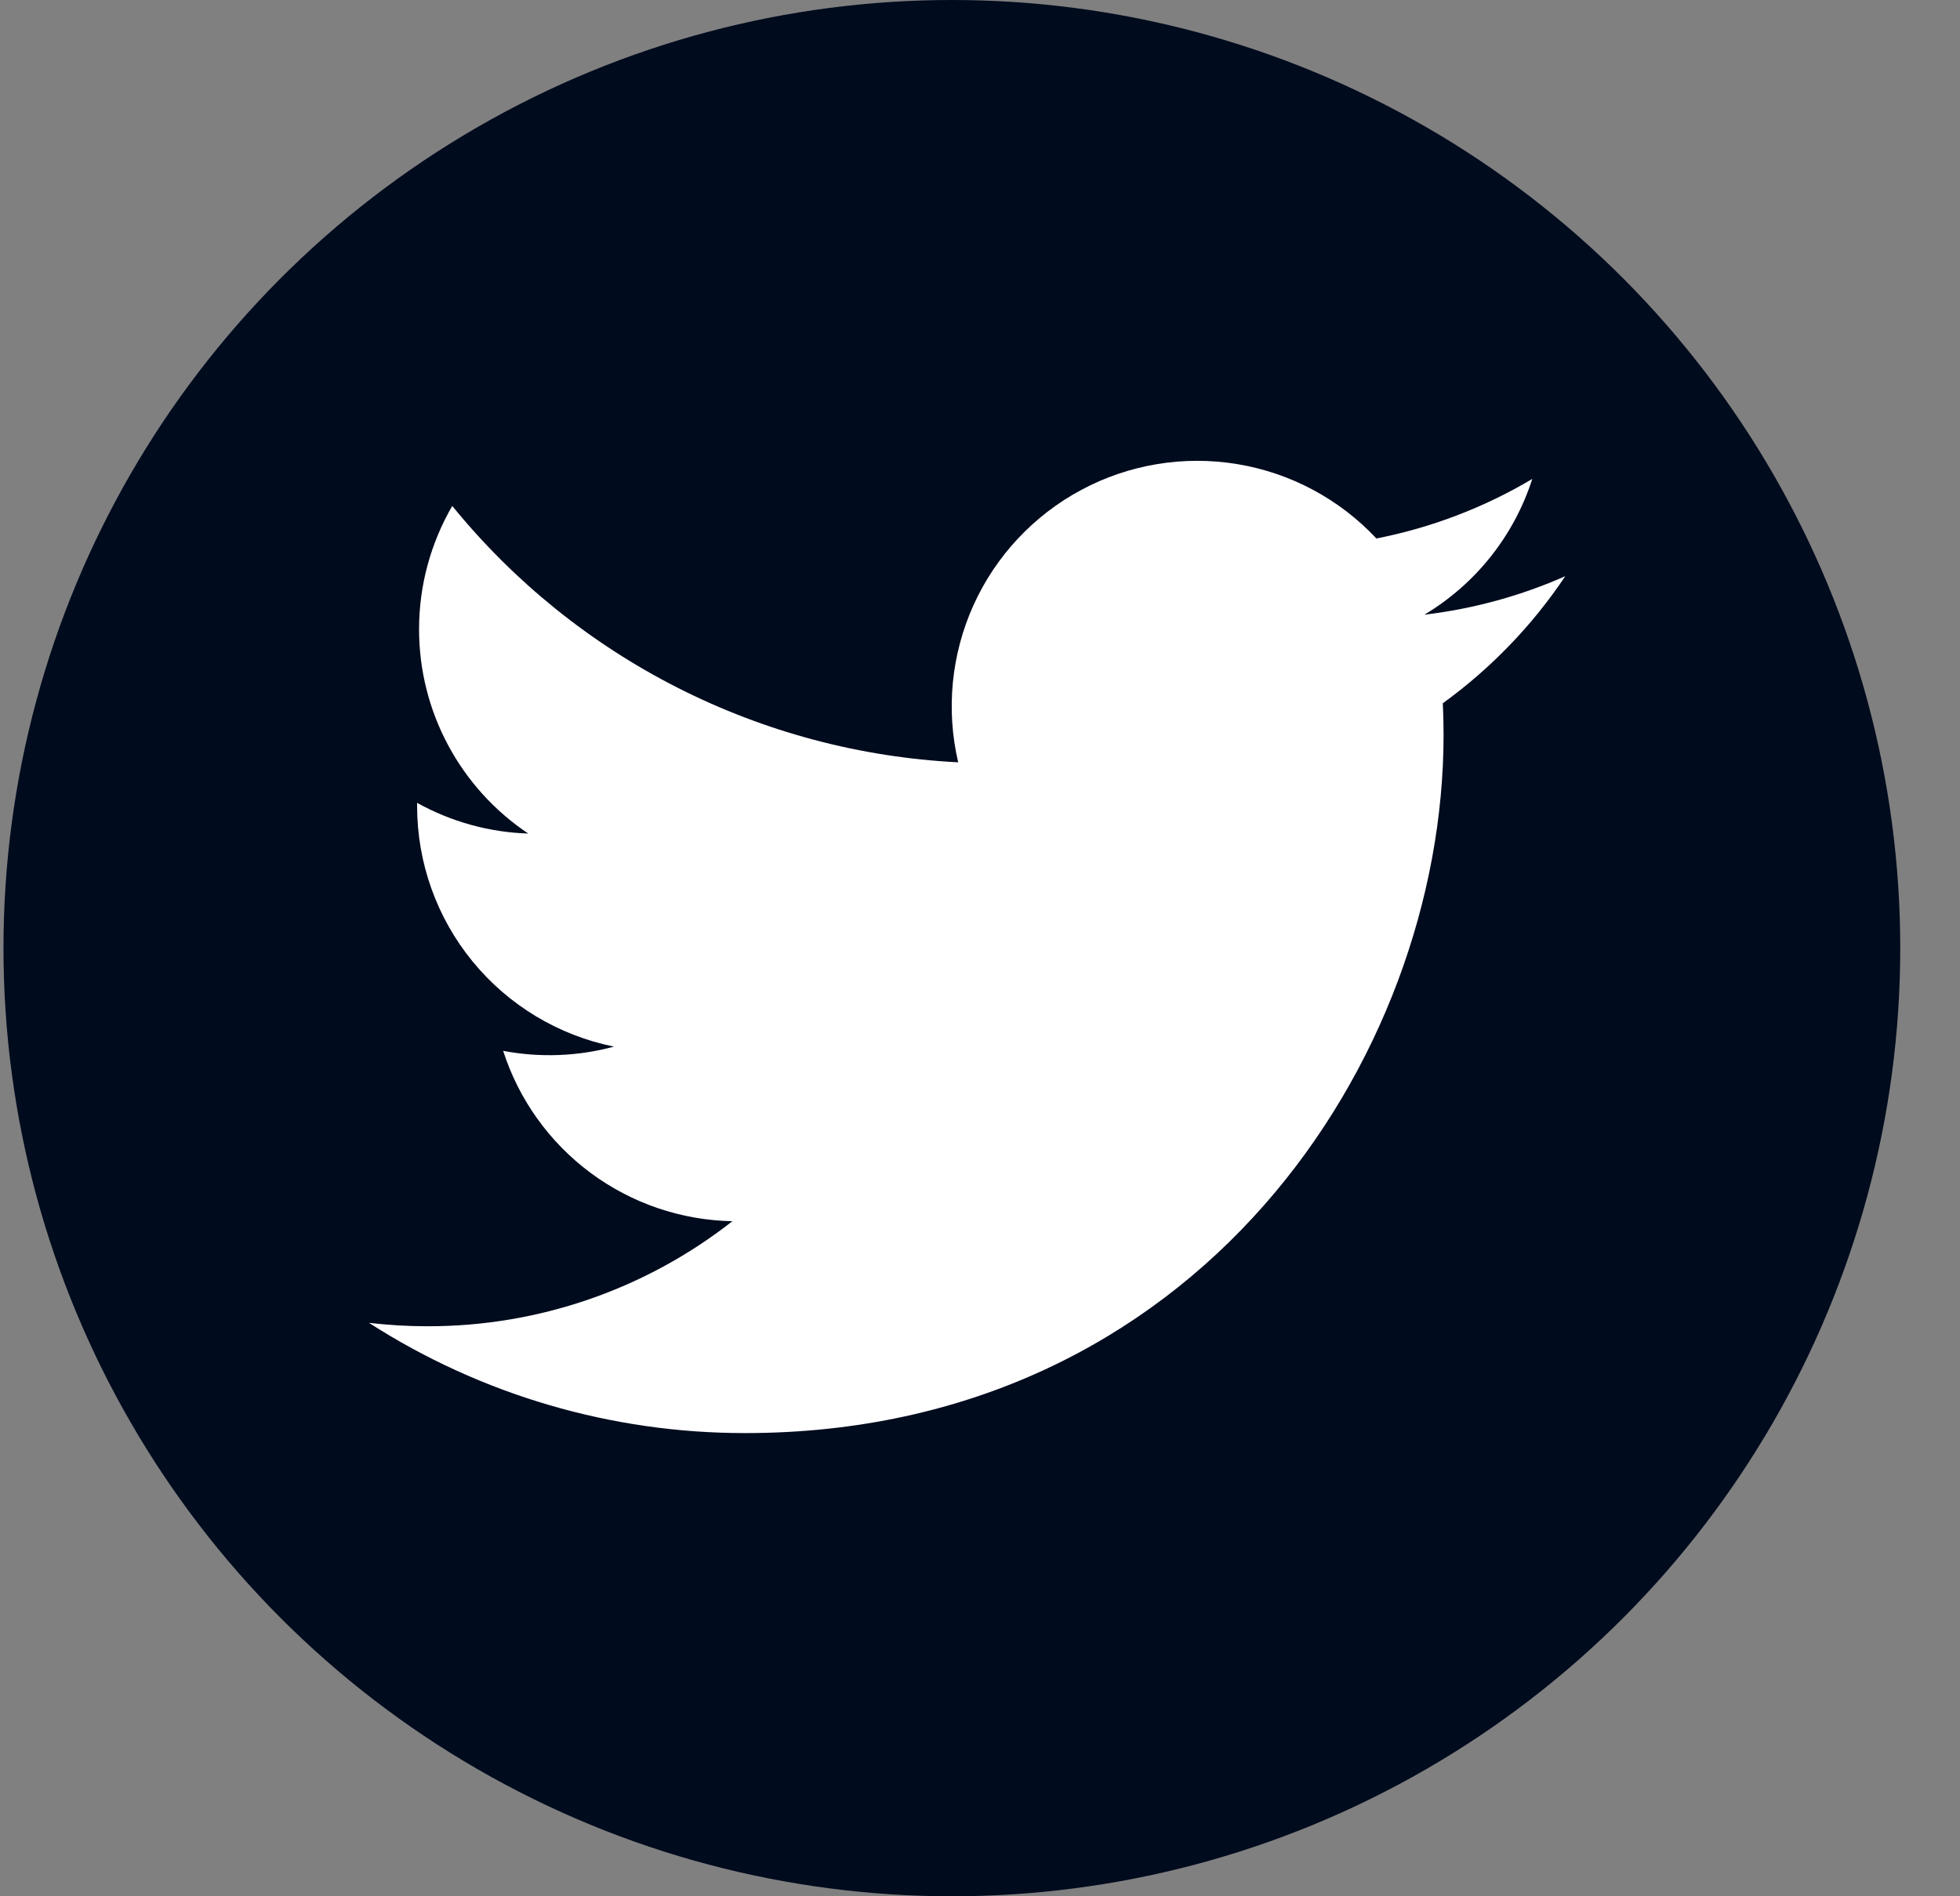
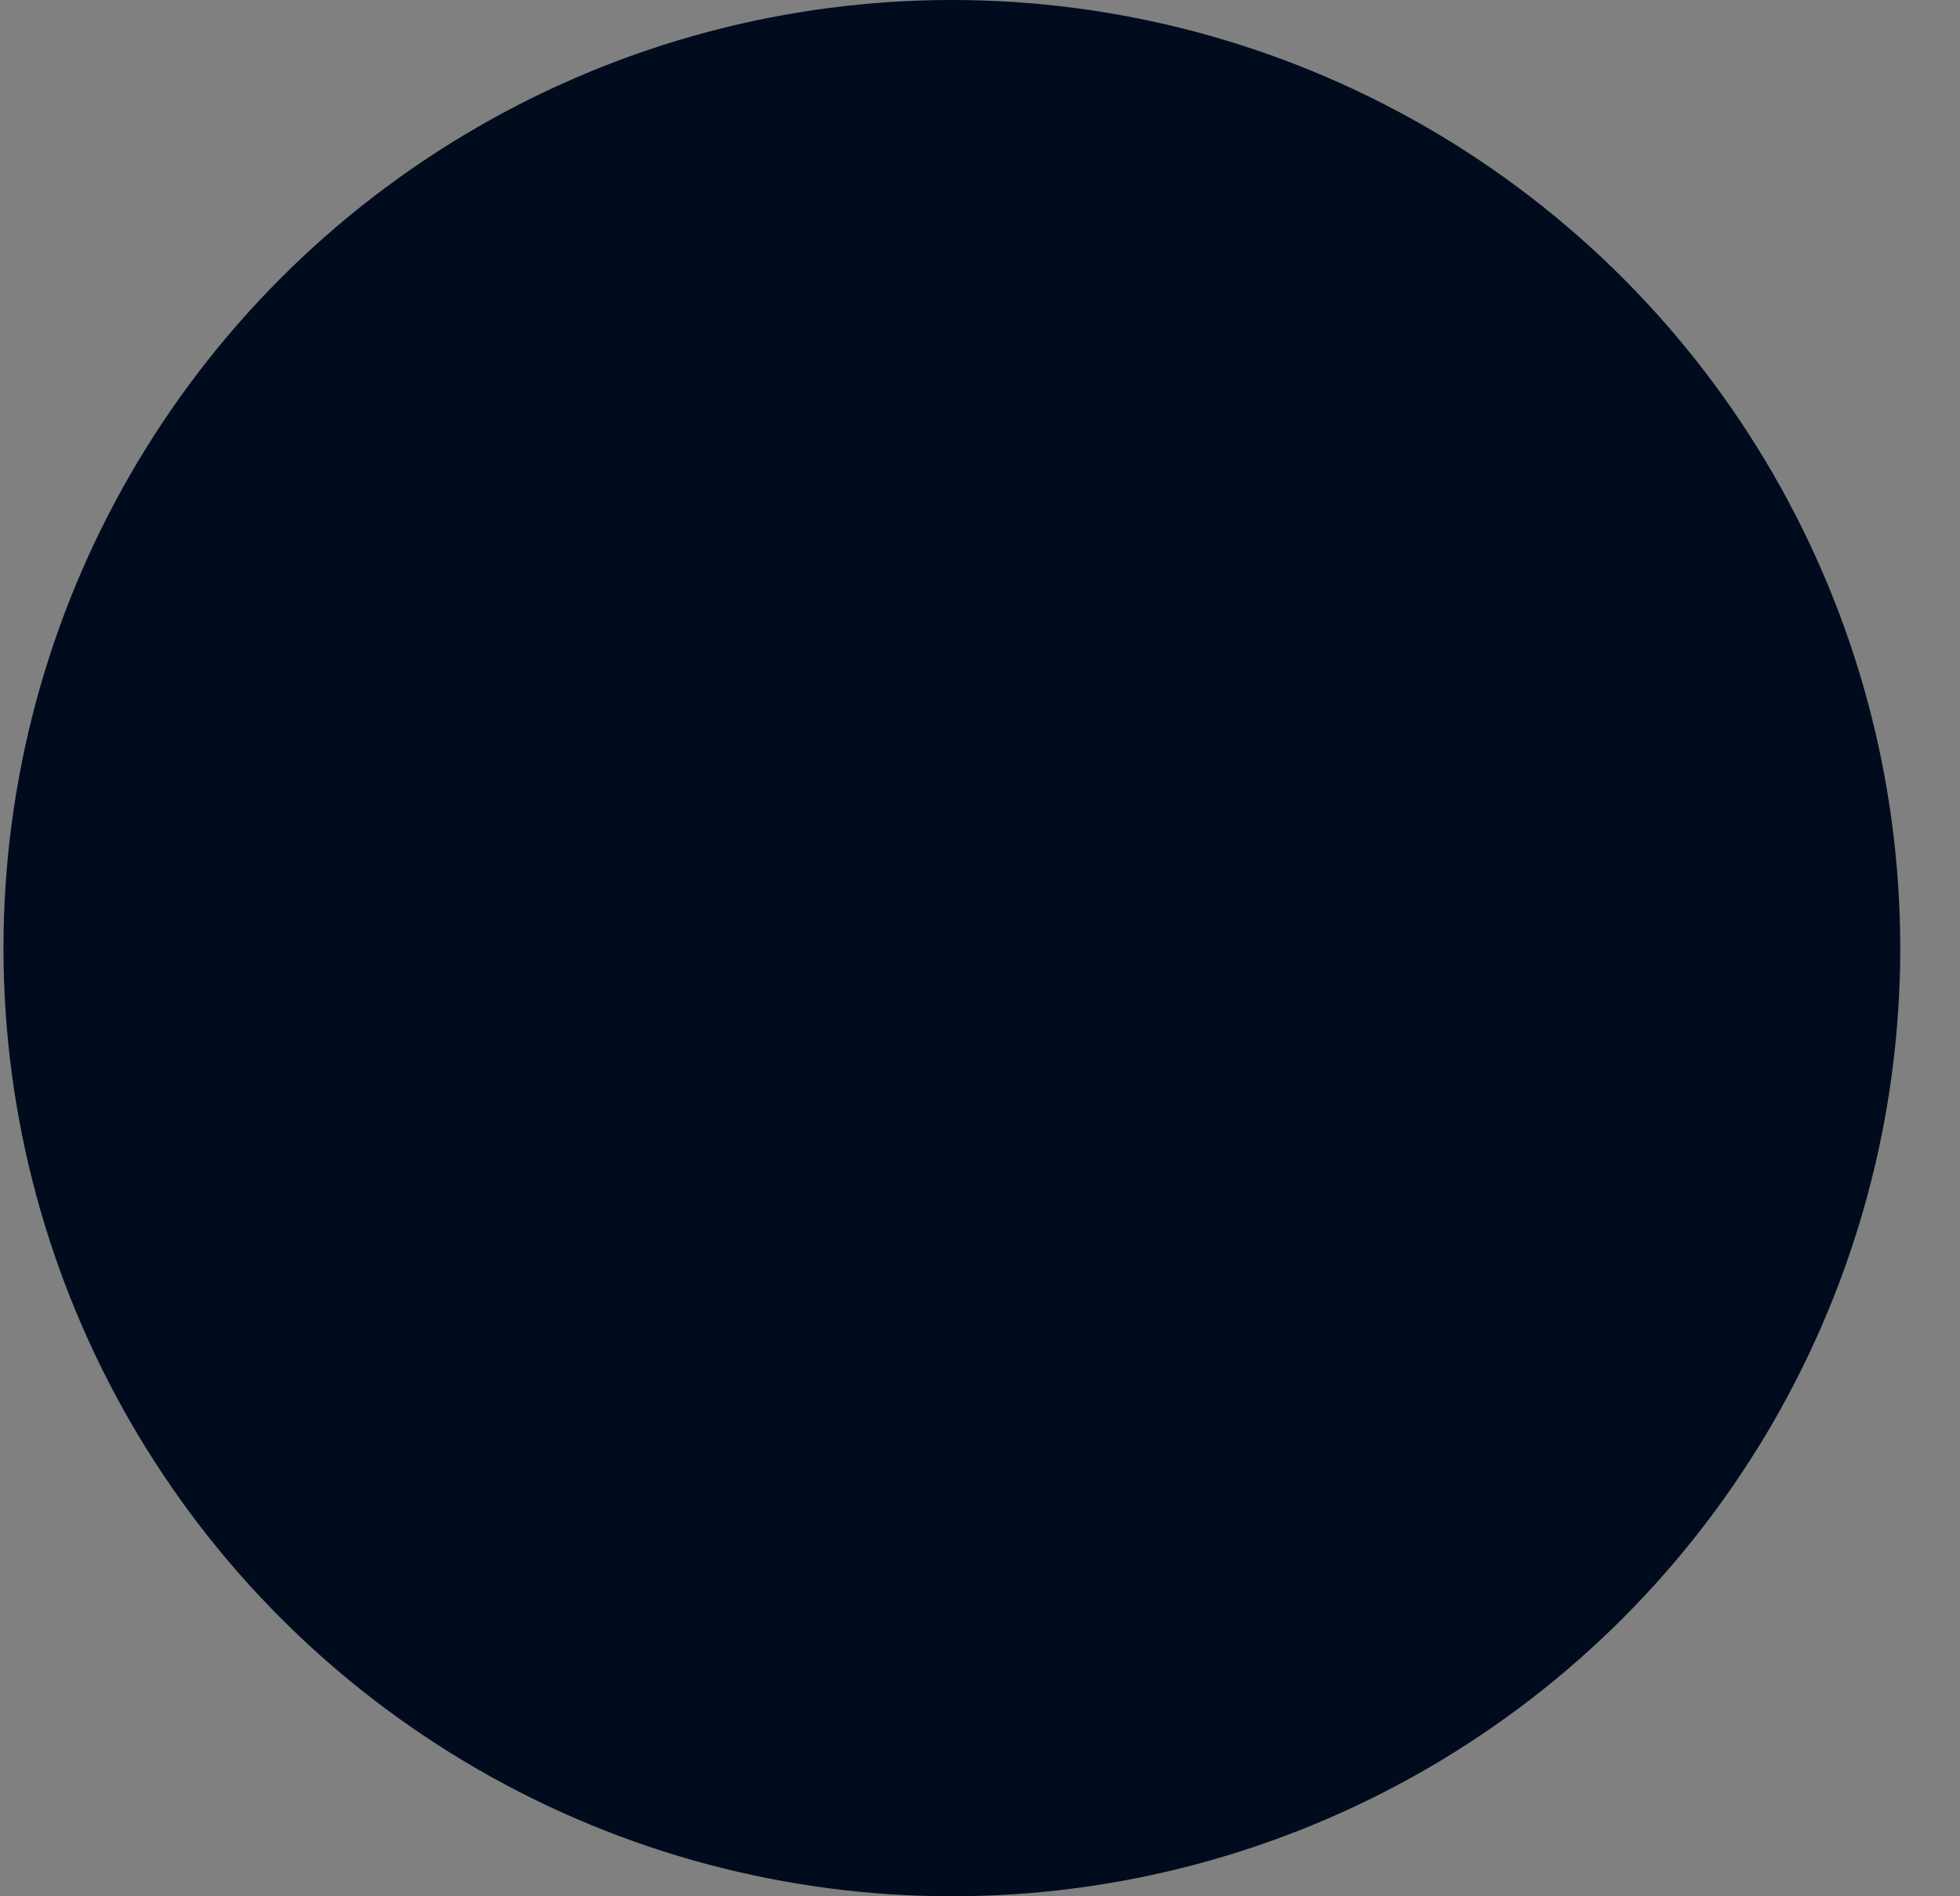
<svg xmlns="http://www.w3.org/2000/svg" width="31" height="30" viewBox="0 0 31 30" fill="none">
  <rect x="0" y="0" width="31" height="30" fill="#808080" stroke="none" />
  <circle cx="15.055" cy="15" r="15" fill="#000B1E" />
  <g clip-path="url(#clip0)">
    <path d="M24.758 9.115C24.062 9.423 23.314 9.631 22.528 9.725C23.339 9.24 23.946 8.477 24.235 7.577C23.473 8.03 22.64 8.348 21.77 8.519C21.185 7.895 20.411 7.481 19.567 7.342C18.723 7.203 17.857 7.346 17.103 7.75C16.349 8.154 15.749 8.795 15.397 9.574C15.045 10.354 14.96 11.228 15.155 12.06C13.611 11.983 12.101 11.582 10.723 10.883C9.344 10.184 8.128 9.203 7.153 8.004C6.82 8.579 6.628 9.245 6.628 9.955C6.628 10.595 6.785 11.224 7.087 11.788C7.388 12.351 7.824 12.832 8.355 13.187C7.739 13.168 7.136 13.001 6.597 12.701V12.751C6.597 13.648 6.907 14.517 7.474 15.21C8.042 15.904 8.832 16.38 9.711 16.558C9.139 16.713 8.54 16.735 7.958 16.625C8.206 17.396 8.688 18.07 9.339 18.554C9.989 19.037 10.774 19.305 11.584 19.32C10.209 20.399 8.511 20.985 6.763 20.982C6.453 20.982 6.144 20.964 5.836 20.928C7.611 22.069 9.676 22.674 11.786 22.672C18.928 22.672 22.832 16.757 22.832 11.627C22.832 11.46 22.828 11.292 22.82 11.126C23.579 10.576 24.235 9.896 24.756 9.117L24.758 9.115Z" fill="white" />
  </g>
  <defs>
    <clipPath id="clip0">
-       <rect width="20" height="20" fill="white" transform="translate(5.055 5)" />
-     </clipPath>
+       </clipPath>
  </defs>
</svg>